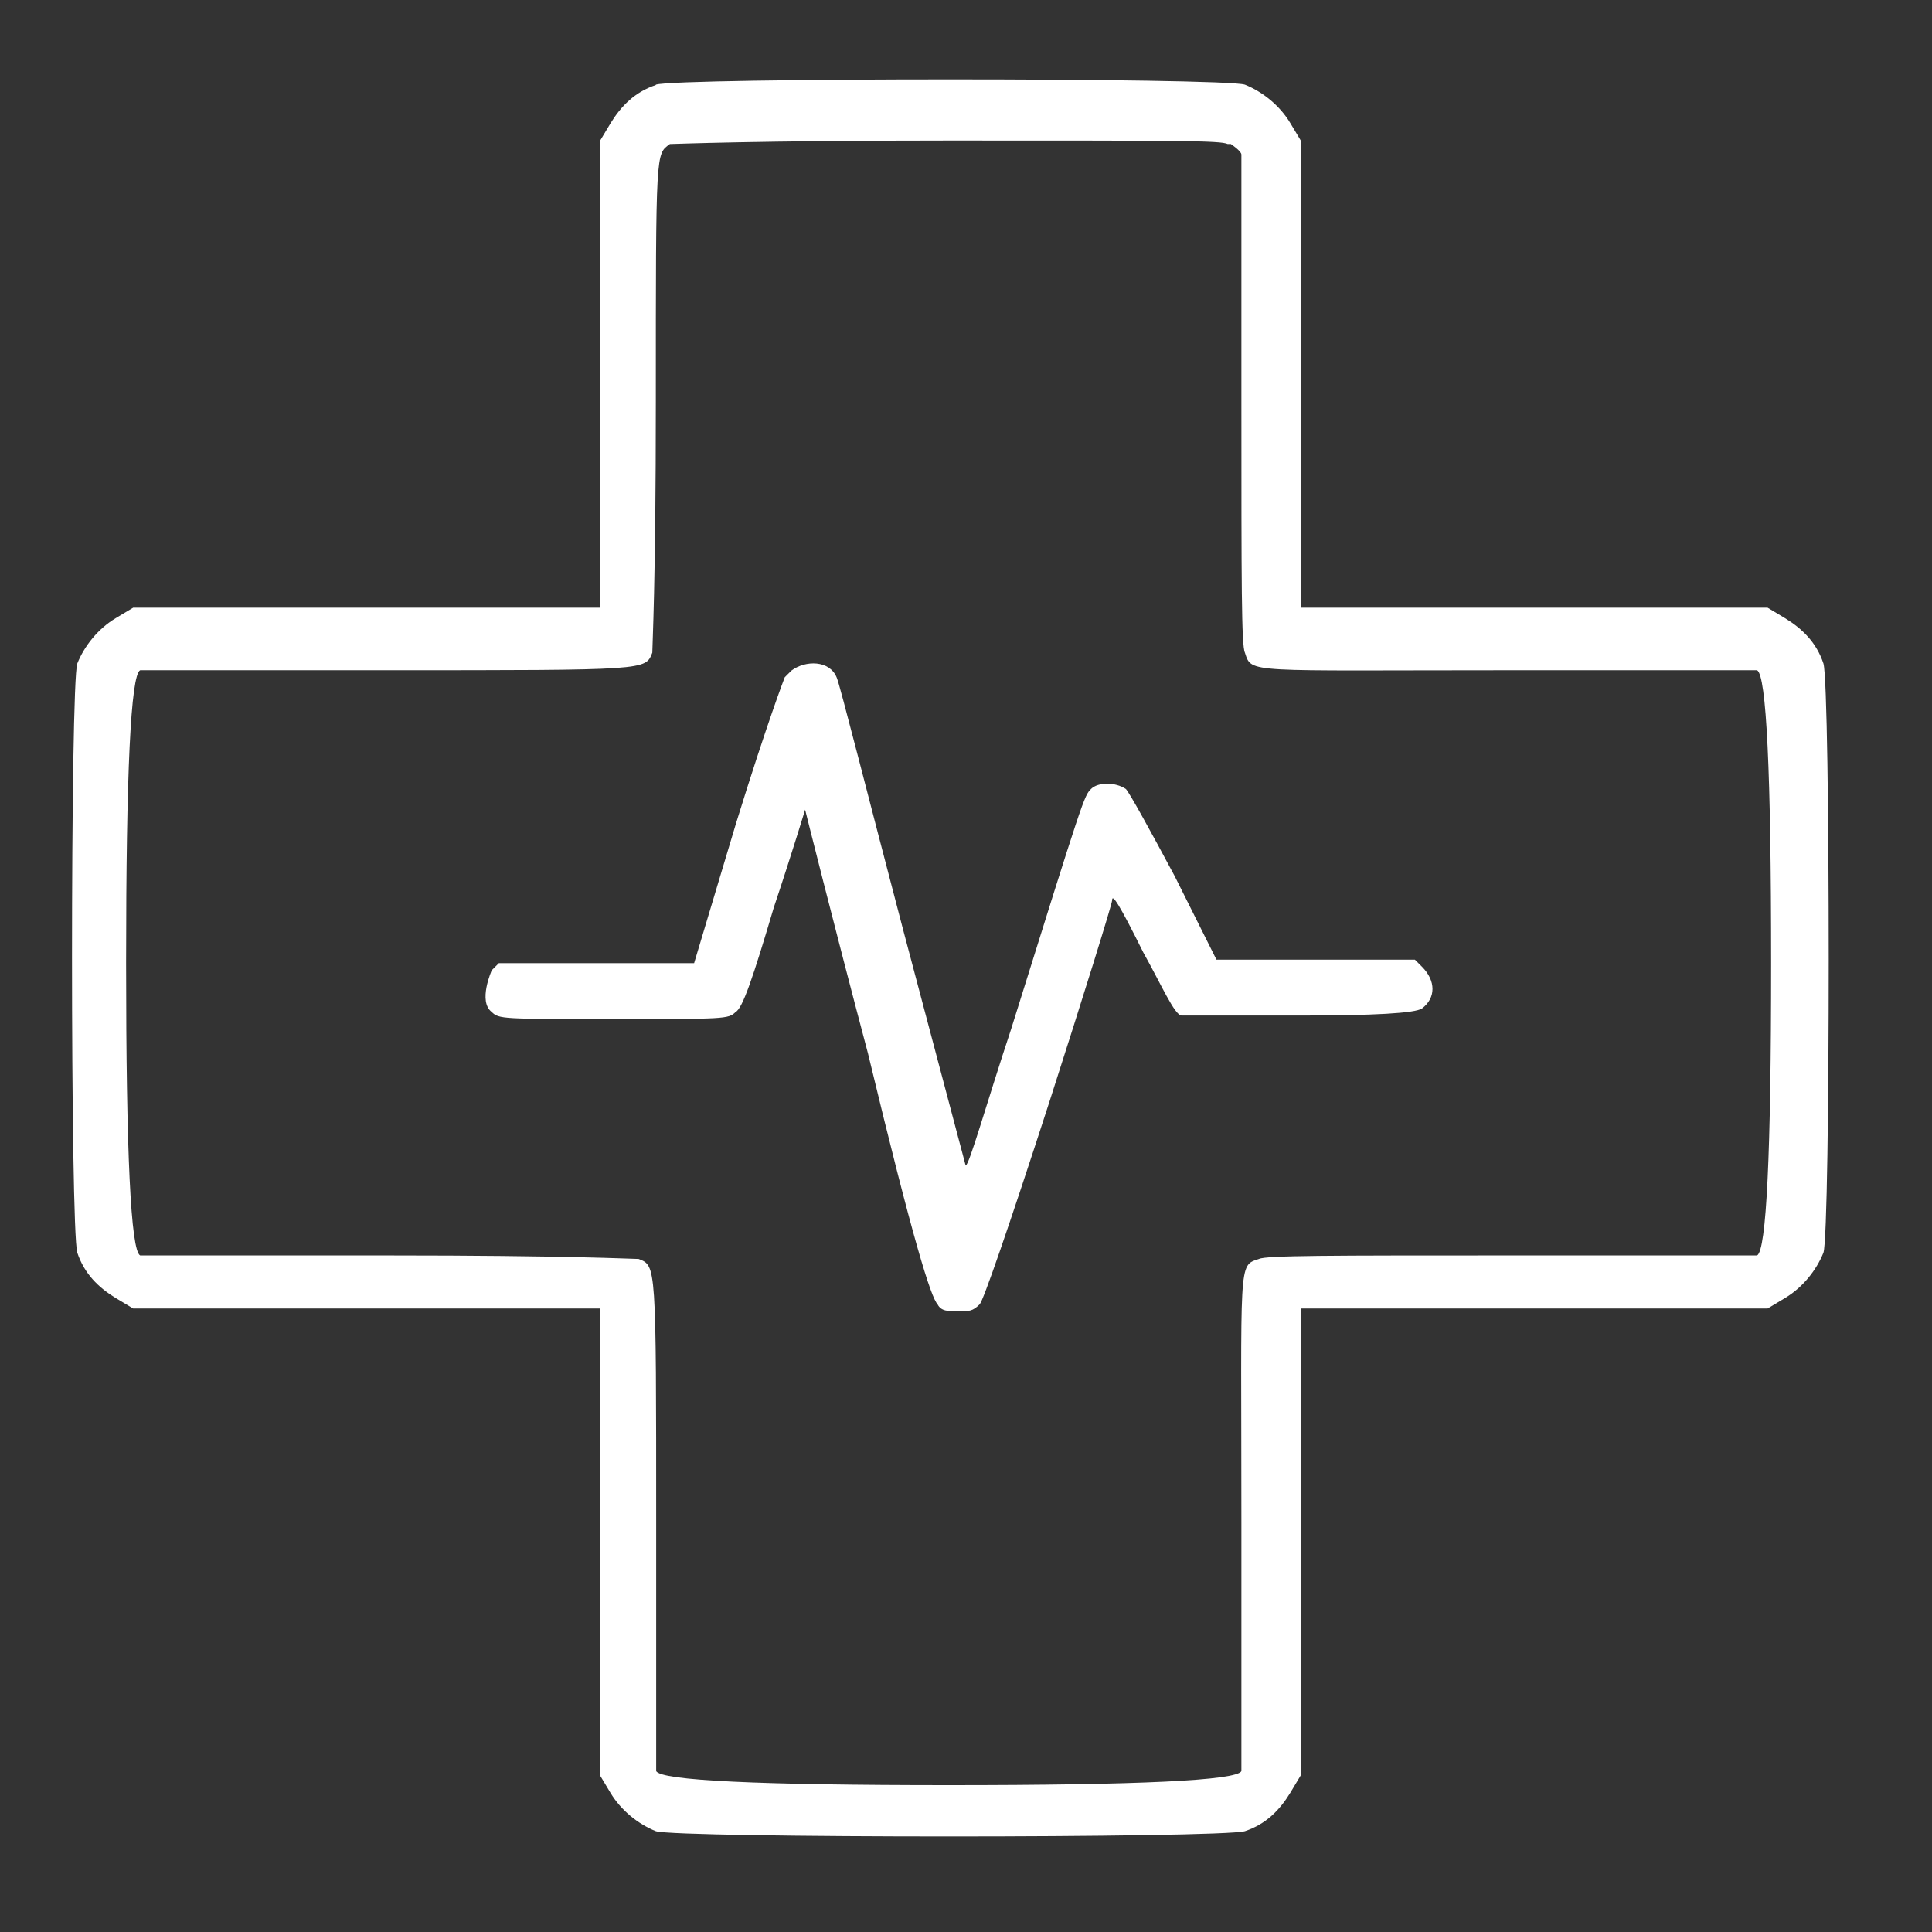
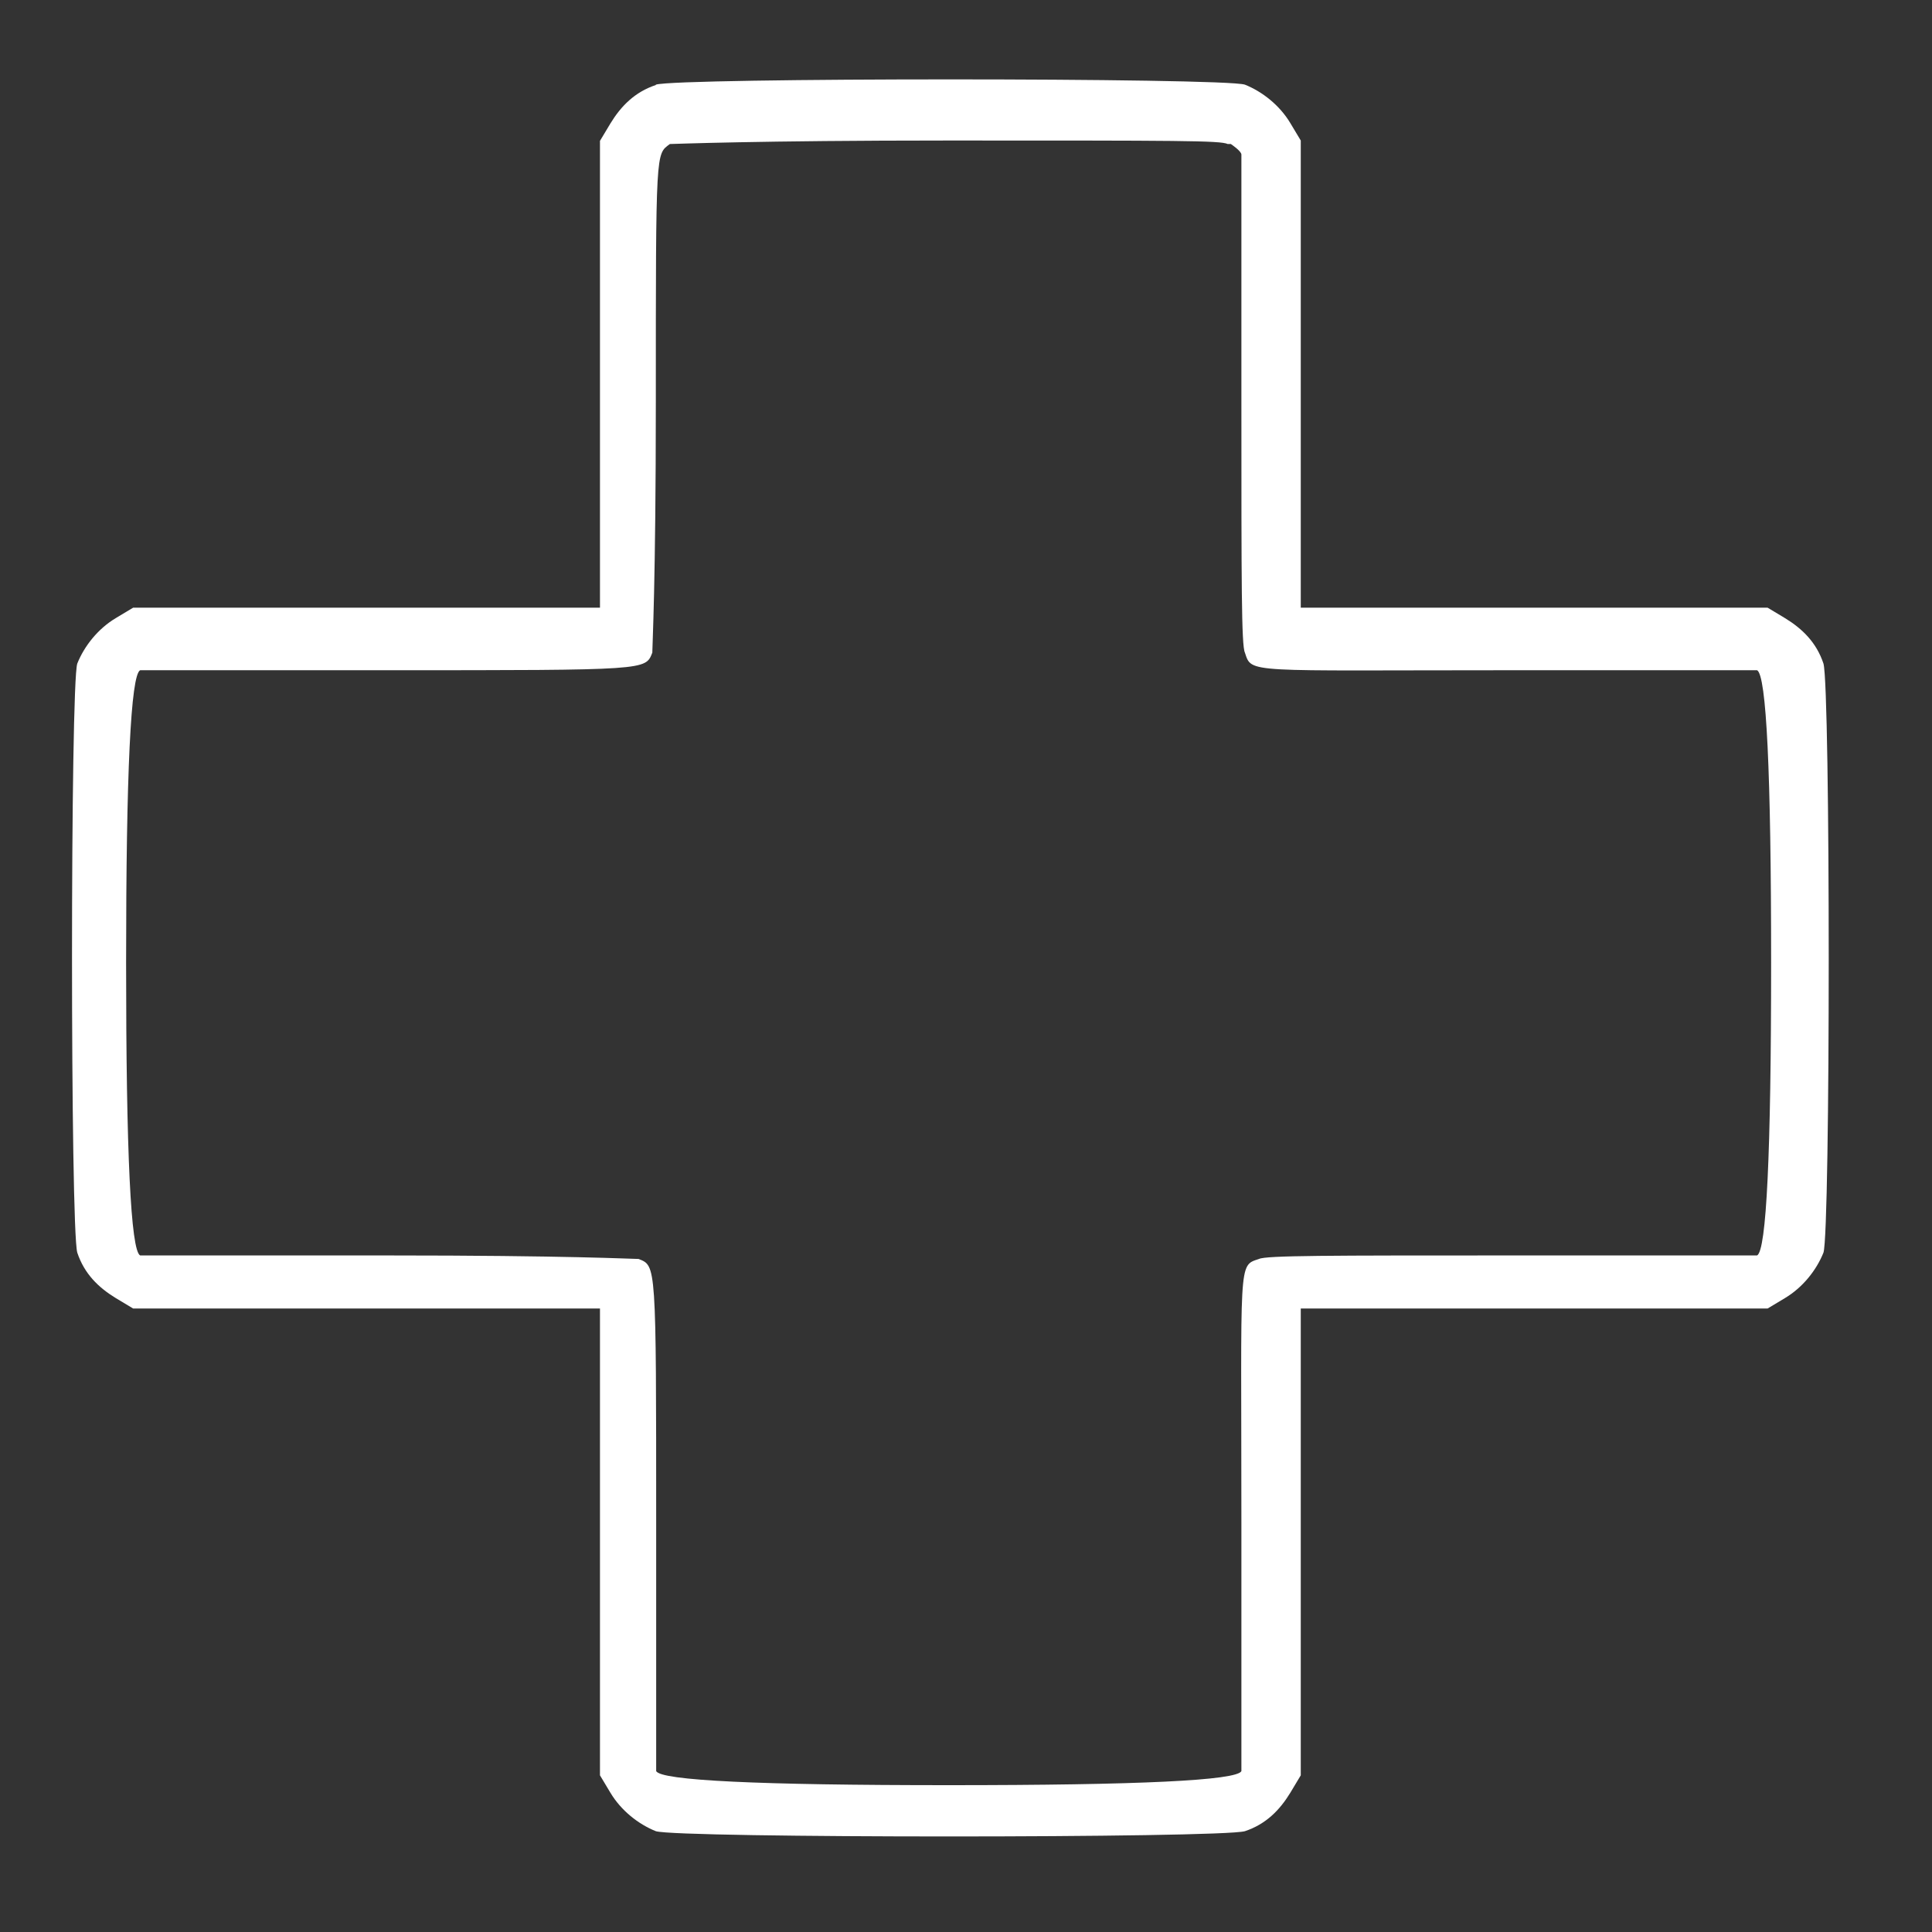
<svg xmlns="http://www.w3.org/2000/svg" id="_Шар_1" data-name="Шар 1" viewBox="0 0 55 55">
  <rect x="0" y="0" width="55" height="55" fill="#333333" stroke="none" />
  <defs>
    <style>
      .cls-1 {
        fill: #fff;
      }
    </style>
  </defs>
  <path class="cls-1" d="M18.67,2.42c-.6.2-.99.6-1.29,1.09l-.3.5v13.29H3.79l-.5.3c-.5.3-.89.79-1.09,1.29-.2.6-.2,16.07,0,16.77.2.6.6.99,1.09,1.29l.5.3h13.29v13.29l.3.5c.3.5.79.89,1.29,1.09.6.2,16.07.2,16.77,0,.6-.2.99-.6,1.29-1.09l.3-.5v-13.29h13.29l.5-.3c.5-.3.89-.79,1.09-1.29.2-.6.2-16.07,0-16.77-.2-.6-.6-.99-1.09-1.29l-.5-.3h-13.29V4l-.3-.5c-.3-.5-.79-.89-1.29-1.09-.6-.2-16.17-.2-16.77,0ZM35.04,4.1s.3.2.3.3v7.04c0,5.16,0,6.94.1,7.14.2.6,0,.5,7.54.5h7.04q.4.2.4,8.33t-.4,8.33h-7.04c-5.16,0-6.94,0-7.14.1-.6.2-.5,0-.5,7.54v7.04q-.2.4-8.33.4-8.13,0-8.33-.4v-7.04c0-7.44,0-7.34-.5-7.54-.2,0-1.98-.1-7.14-.1H3.99q-.4-.2-.4-8.33,0-8.13.4-8.33h7.04c7.44,0,7.34,0,7.54-.5,0-.2.1-1.98.1-7.14,0-7.24,0-7.04.4-7.34.1,0,2.48-.1,7.94-.1,6.55,0,7.74,0,7.94.1h.1Z" />
-   <path class="cls-1" d="M22.34,19.28s-.5,1.29-1.39,4.17l-1.19,3.97h-5.56l-.2.2s-.4.89,0,1.19c.2.2.3.2,3.47.2s3.27,0,3.47-.2c.2-.1.5-.99,1.09-2.98.5-1.49.89-2.78.89-2.78,0,0,.79,3.17,1.79,6.94,1.29,5.36,1.79,6.94,1.98,7.14.1.2.3.2.6.2s.4,0,.6-.2c.1-.1.79-2.08,1.98-5.75.99-3.08,1.79-5.65,1.79-5.75,0-.2.2.1.89,1.49.5.89.89,1.79,1.09,1.79h3.37q3.17,0,3.47-.2c.4-.3.4-.79,0-1.19l-.2-.2h-5.65l-1.19-2.38c-.69-1.29-1.29-2.38-1.39-2.48-.3-.2-.79-.2-.99,0s-.2.2-2.28,6.85c-.69,2.08-1.19,3.87-1.29,3.87,0,0-.79-2.98-1.79-6.75-.99-3.77-1.79-6.94-1.88-7.14-.2-.5-.89-.5-1.29-.2l-.2.2Z" />
</svg>